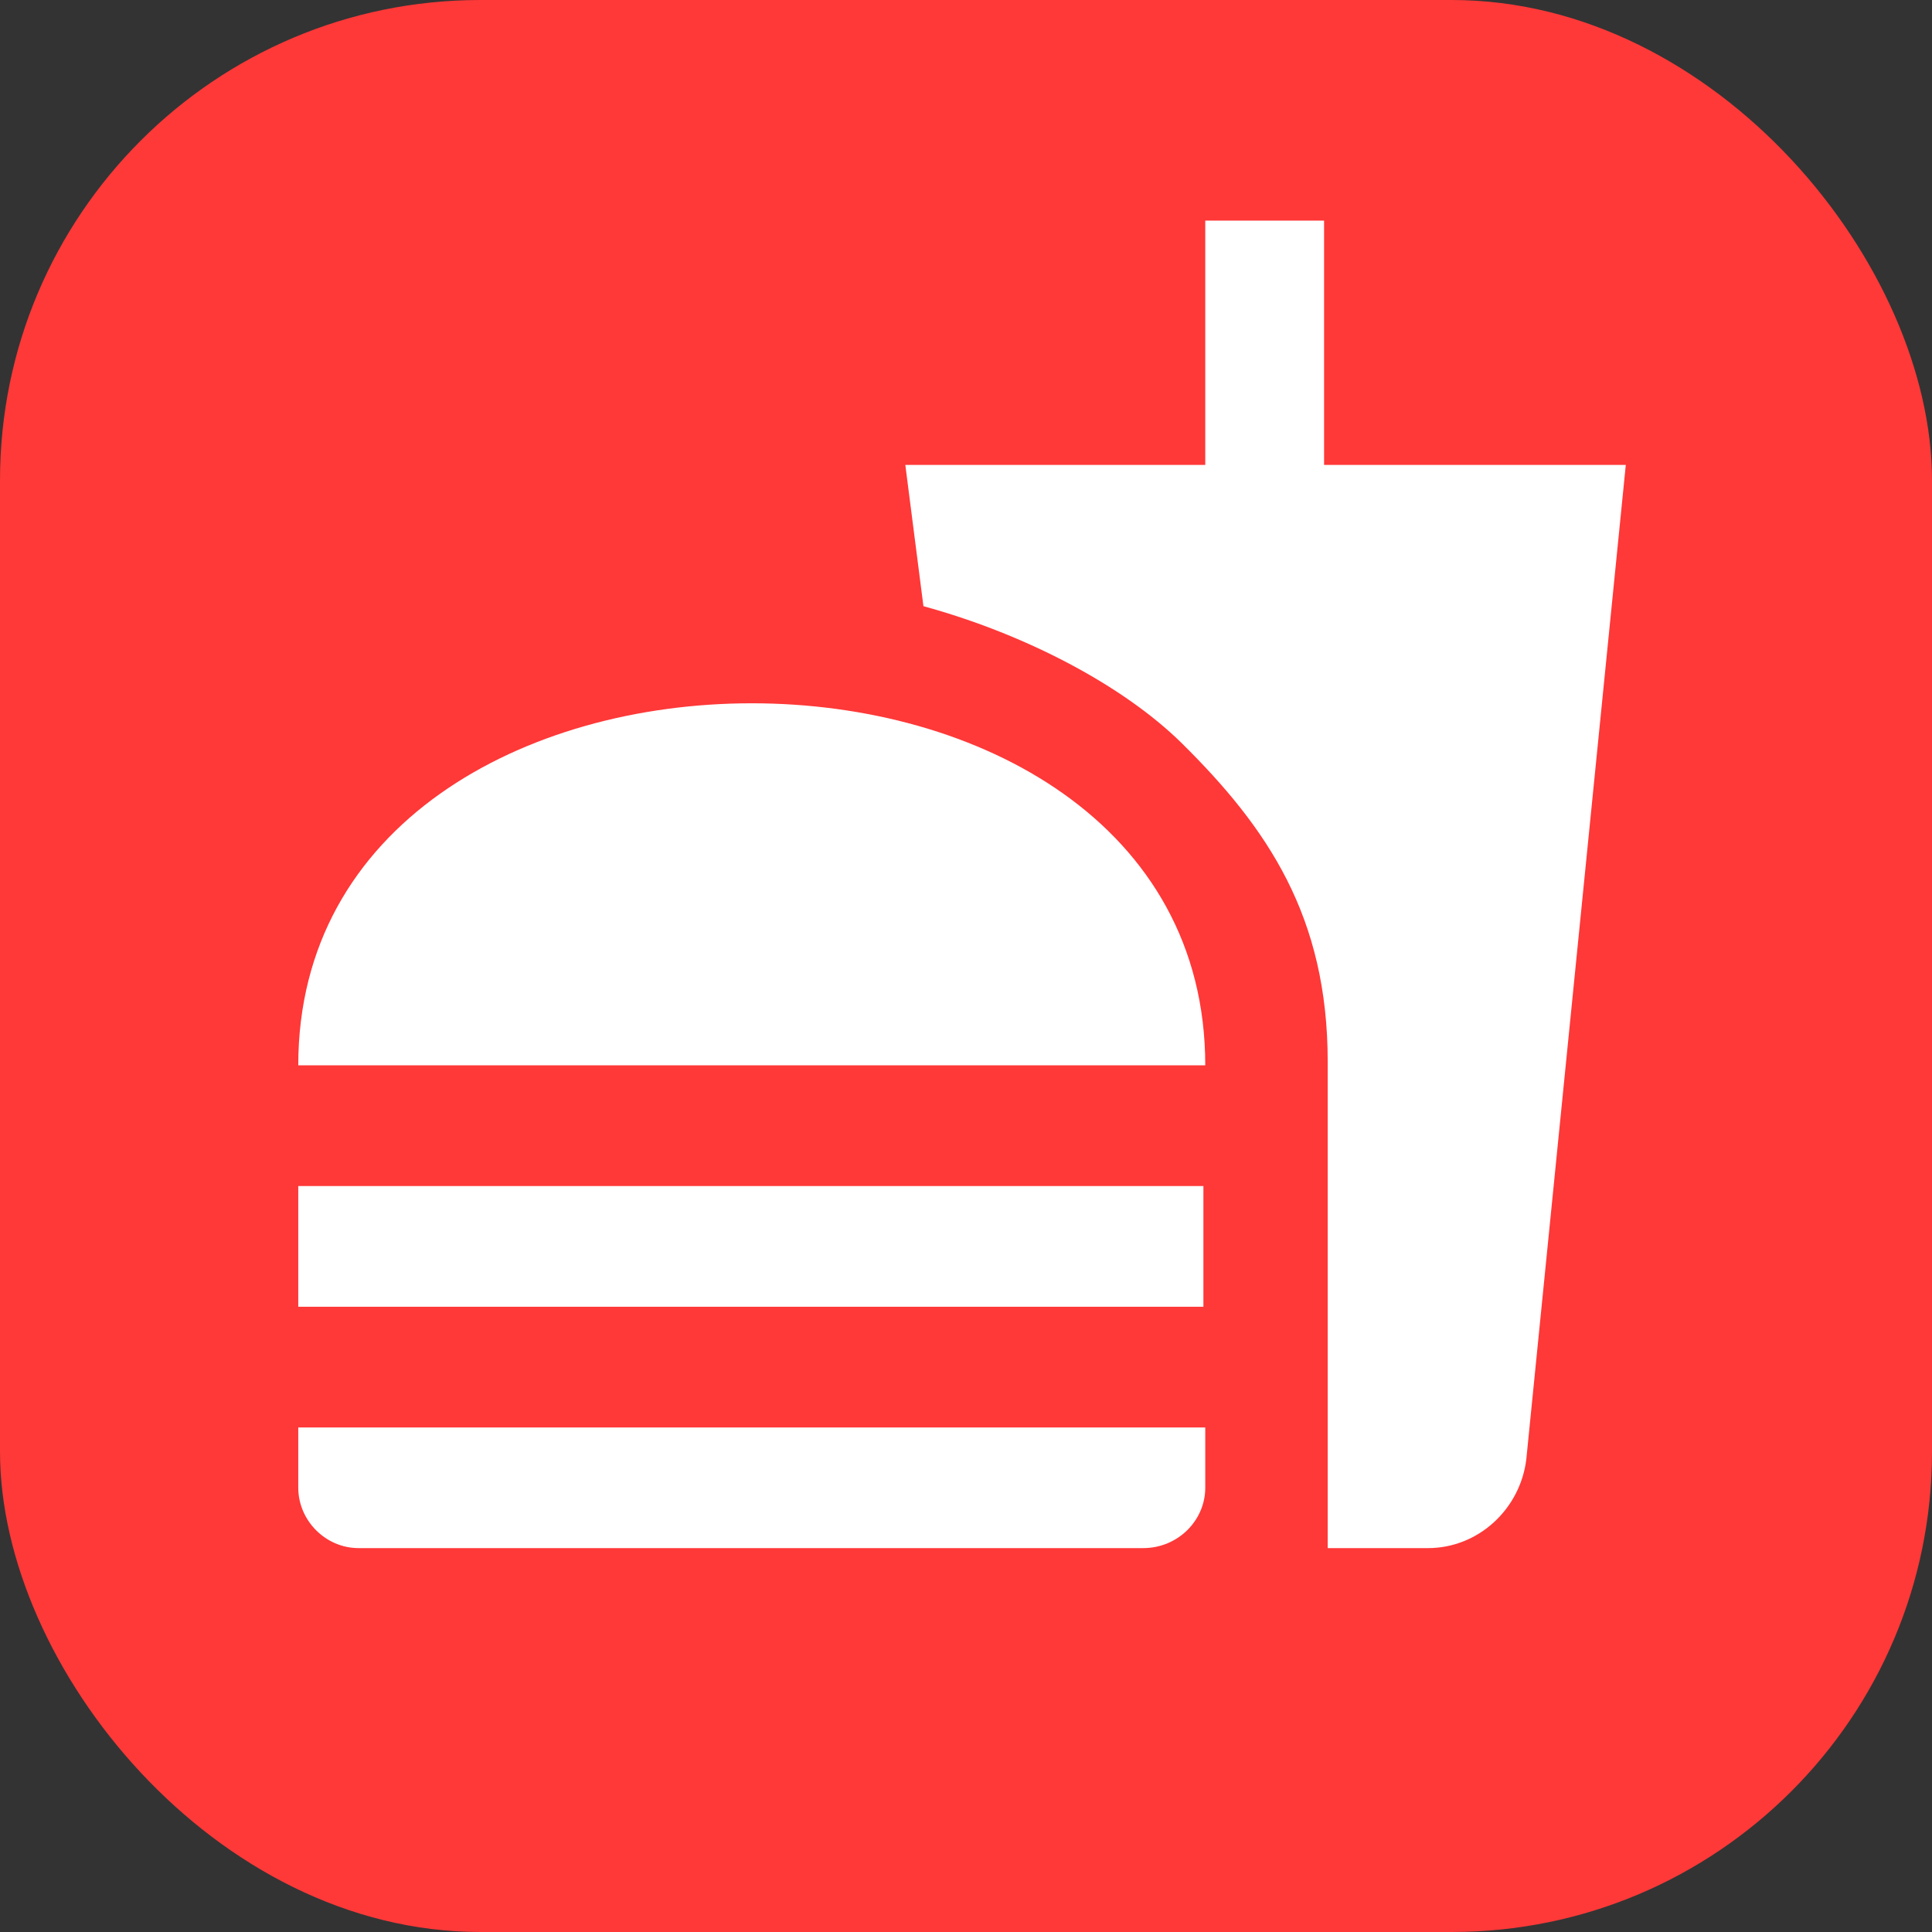
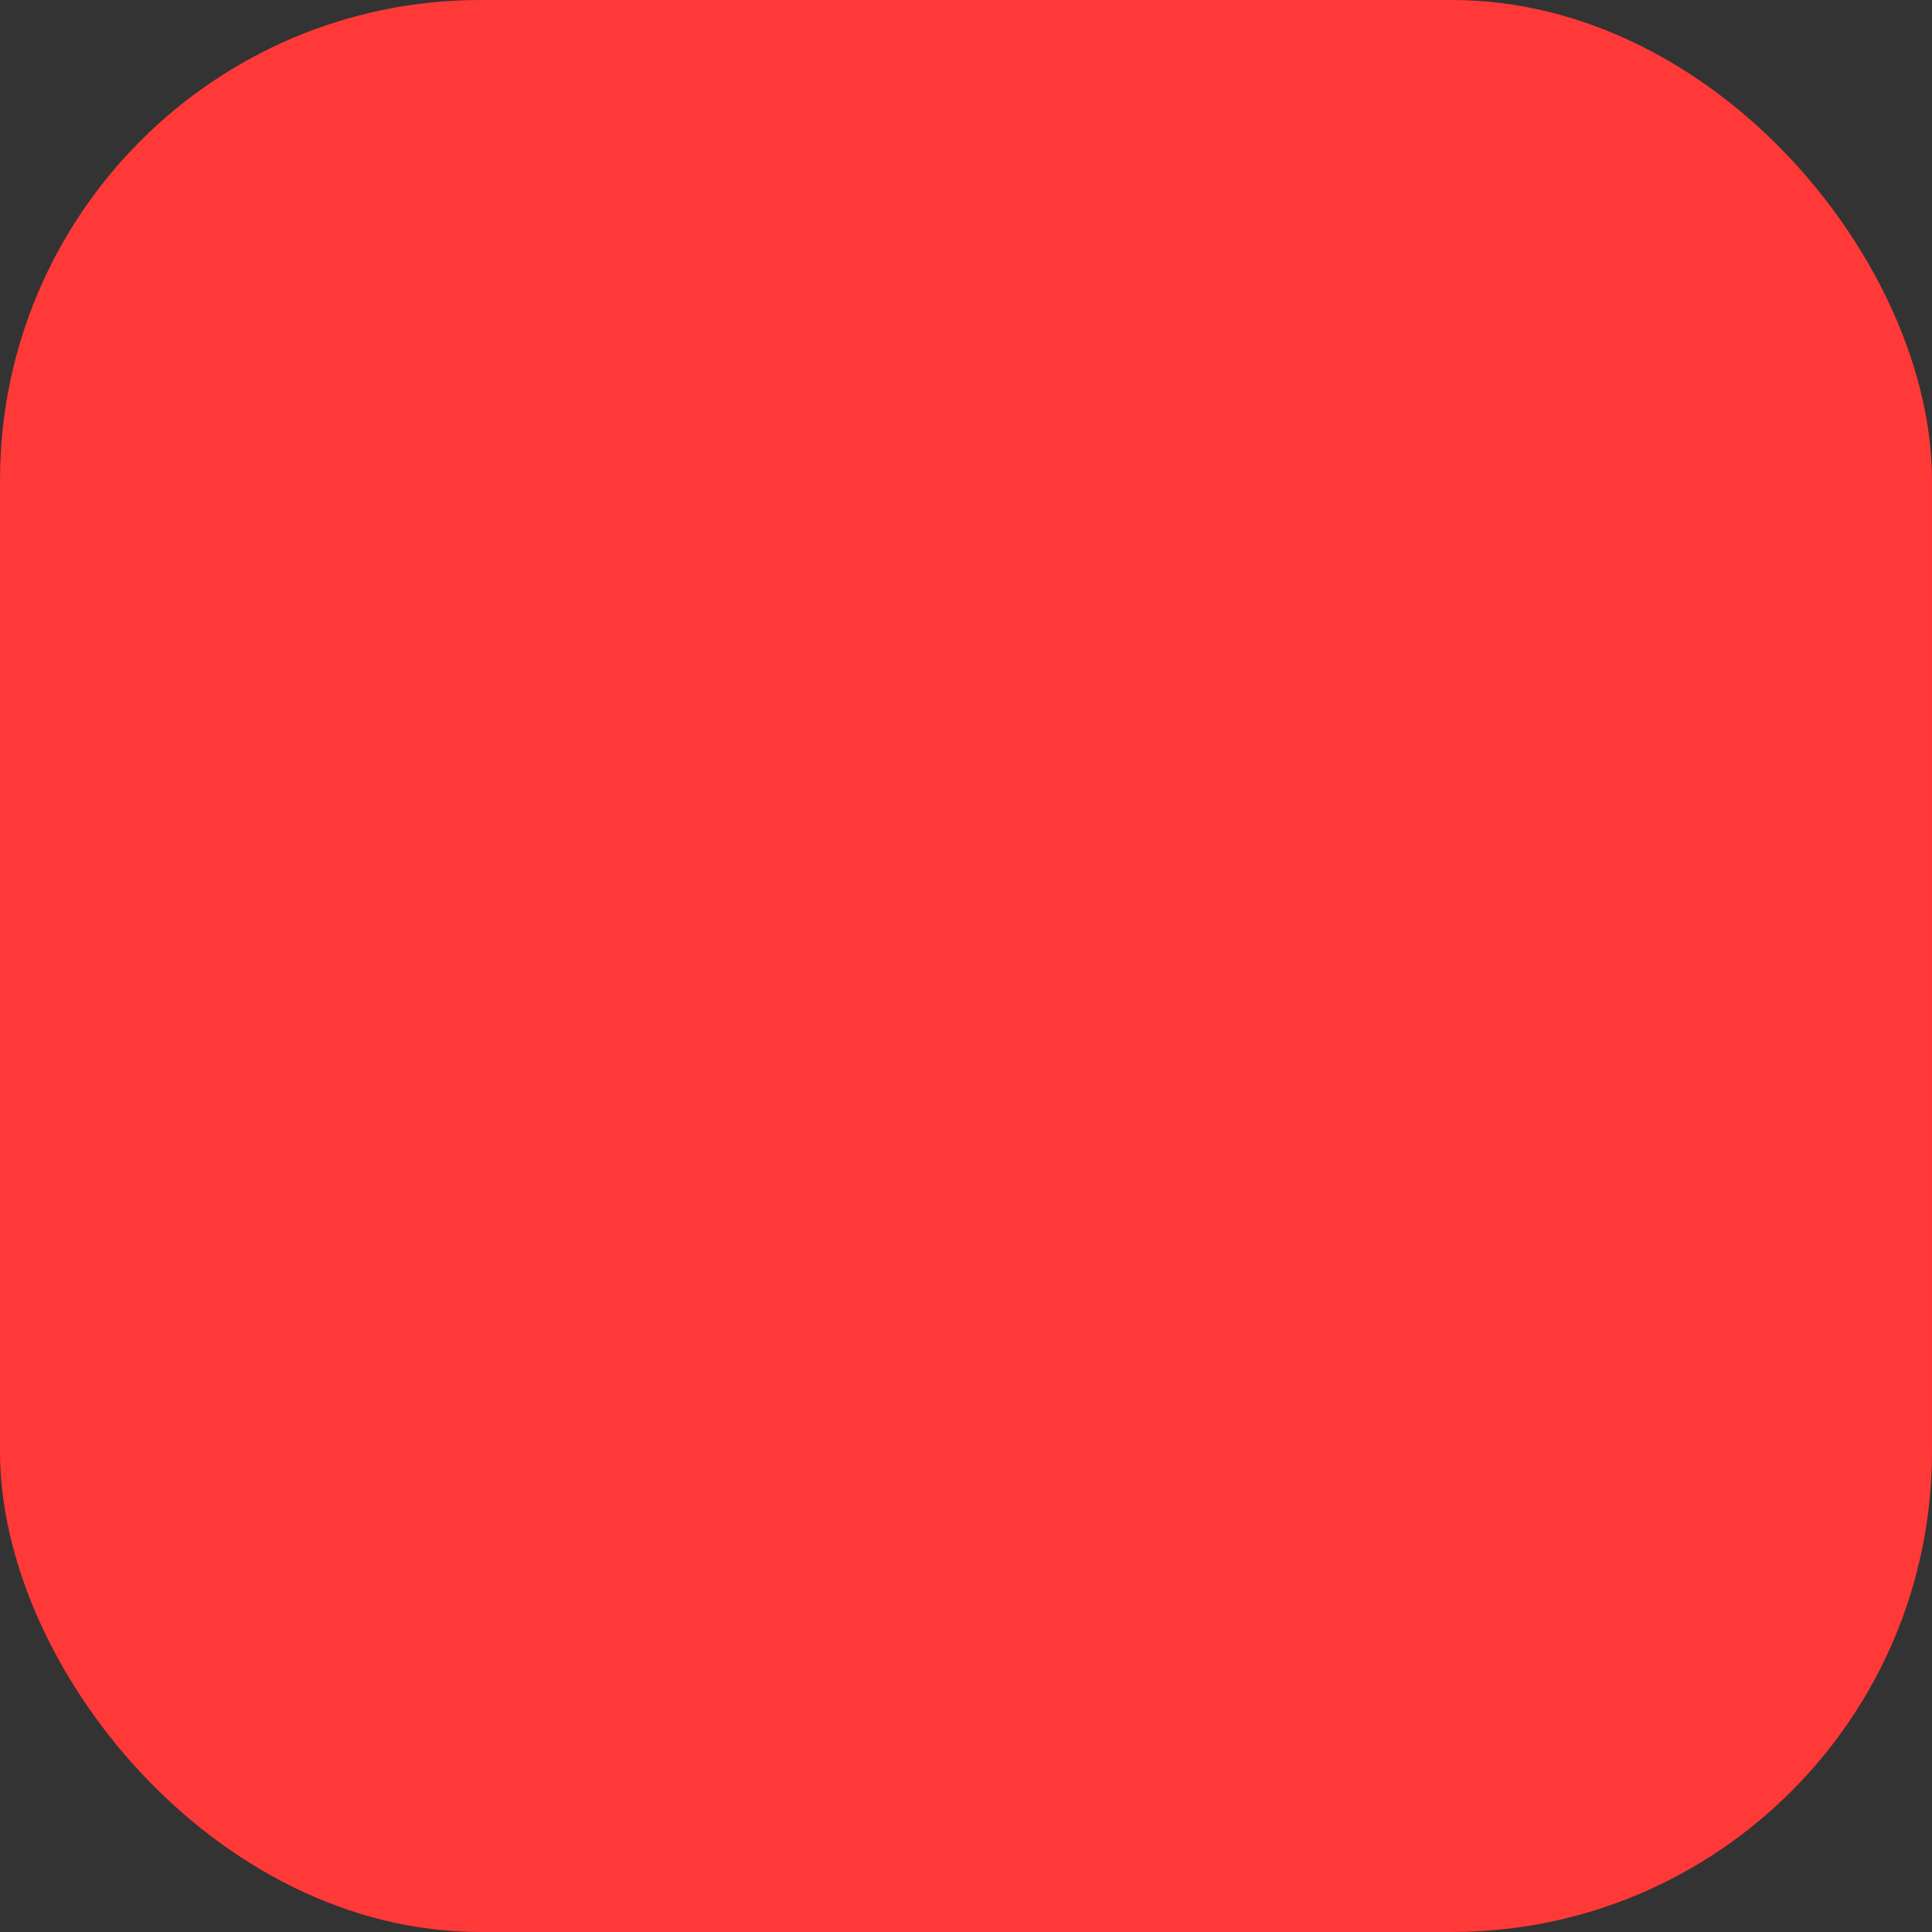
<svg xmlns="http://www.w3.org/2000/svg" version="1.1" width="150" height="150" viewBox="0 0 150 150" xml:space="preserve">
  <rect x="0" y="0" width="150" height="150" fill="#333333" stroke="none" />
  <desc>Created with Fabric.js 5.2.4</desc>
  <defs>
</defs>
  <g transform="matrix(1 0 0 1 75 75)" id="bf88f5d8-f4d1-4f78-9199-11551a56a387">
-     <rect style="stroke: none; stroke-width: 1; stroke-dasharray: none; stroke-linecap: butt; stroke-dashoffset: 0; stroke-linejoin: miter; stroke-miterlimit: 4; fill: rgb(255,255,255); fill-rule: nonzero; opacity: 1; visibility: hidden;" vector-effect="non-scaling-stroke" x="-75" y="-75" rx="0" ry="0" width="150" height="150" />
-   </g>
+     </g>
  <g transform="matrix(Infinity NaN NaN Infinity 0 0)" id="c5aea727-7e24-4980-a01d-40908eb3a0d9">
</g>
  <g transform="matrix(1 0 0 1 75 75)">
    <g style="">
      <g transform="matrix(1 0 0 1 0 0)">
        <rect style="stroke: none; stroke-width: 1; stroke-dasharray: none; stroke-linecap: butt; stroke-dashoffset: 0; stroke-linejoin: miter; stroke-miterlimit: 4; fill: rgb(255,56,56); fill-rule: nonzero; opacity: 1;" vector-effect="non-scaling-stroke" x="-75" y="-75" rx="37.288" ry="37.288" width="150" height="150" />
      </g>
      <g transform="matrix(6.25 0 0 6.25 -0.28 -6.33)">
-         <path style="stroke: none; stroke-width: 1; stroke-dasharray: none; stroke-linecap: butt; stroke-dashoffset: 0; stroke-linejoin: miter; stroke-miterlimit: 4; fill: rgb(255,255,255); fill-rule: nonzero; opacity: 1;" vector-effect="non-scaling-stroke" transform=" translate(2.75, -2.36)" d="M 1.788 10.604 L 3.033 10.604 C 3.662 10.604 4.18 10.117 4.255 9.502 L 5.491 -2.852 L 1.743 -2.852 L 1.743 -5.887 L 0.267 -5.887 L 0.267 -2.852 L -3.459 -2.852 L -3.234 -1.097 C -1.952 -0.745 -0.753 -0.108 -0.033 0.597 C 1.046 1.661 1.788 2.763 1.788 4.562 L 1.788 10.604 M -11 9.854 L -11 9.105 L 0.267 9.105 L 0.267 9.854 C 0.267 10.259 -0.071 10.604 -0.505 10.604 L -10.25 10.604 C -10.663 10.604 -11 10.259 -11 9.854 M 0.267 4.607 C 0.267 -1.39 -11 -1.39 -11 4.607 L 0.267 4.607 M -11 6.106 L 0.244 6.106 L 0.244 7.606 L -11 7.606 L -11 6.106 Z" stroke-linecap="round" />
-       </g>
+         </g>
    </g>
  </g>
</svg>